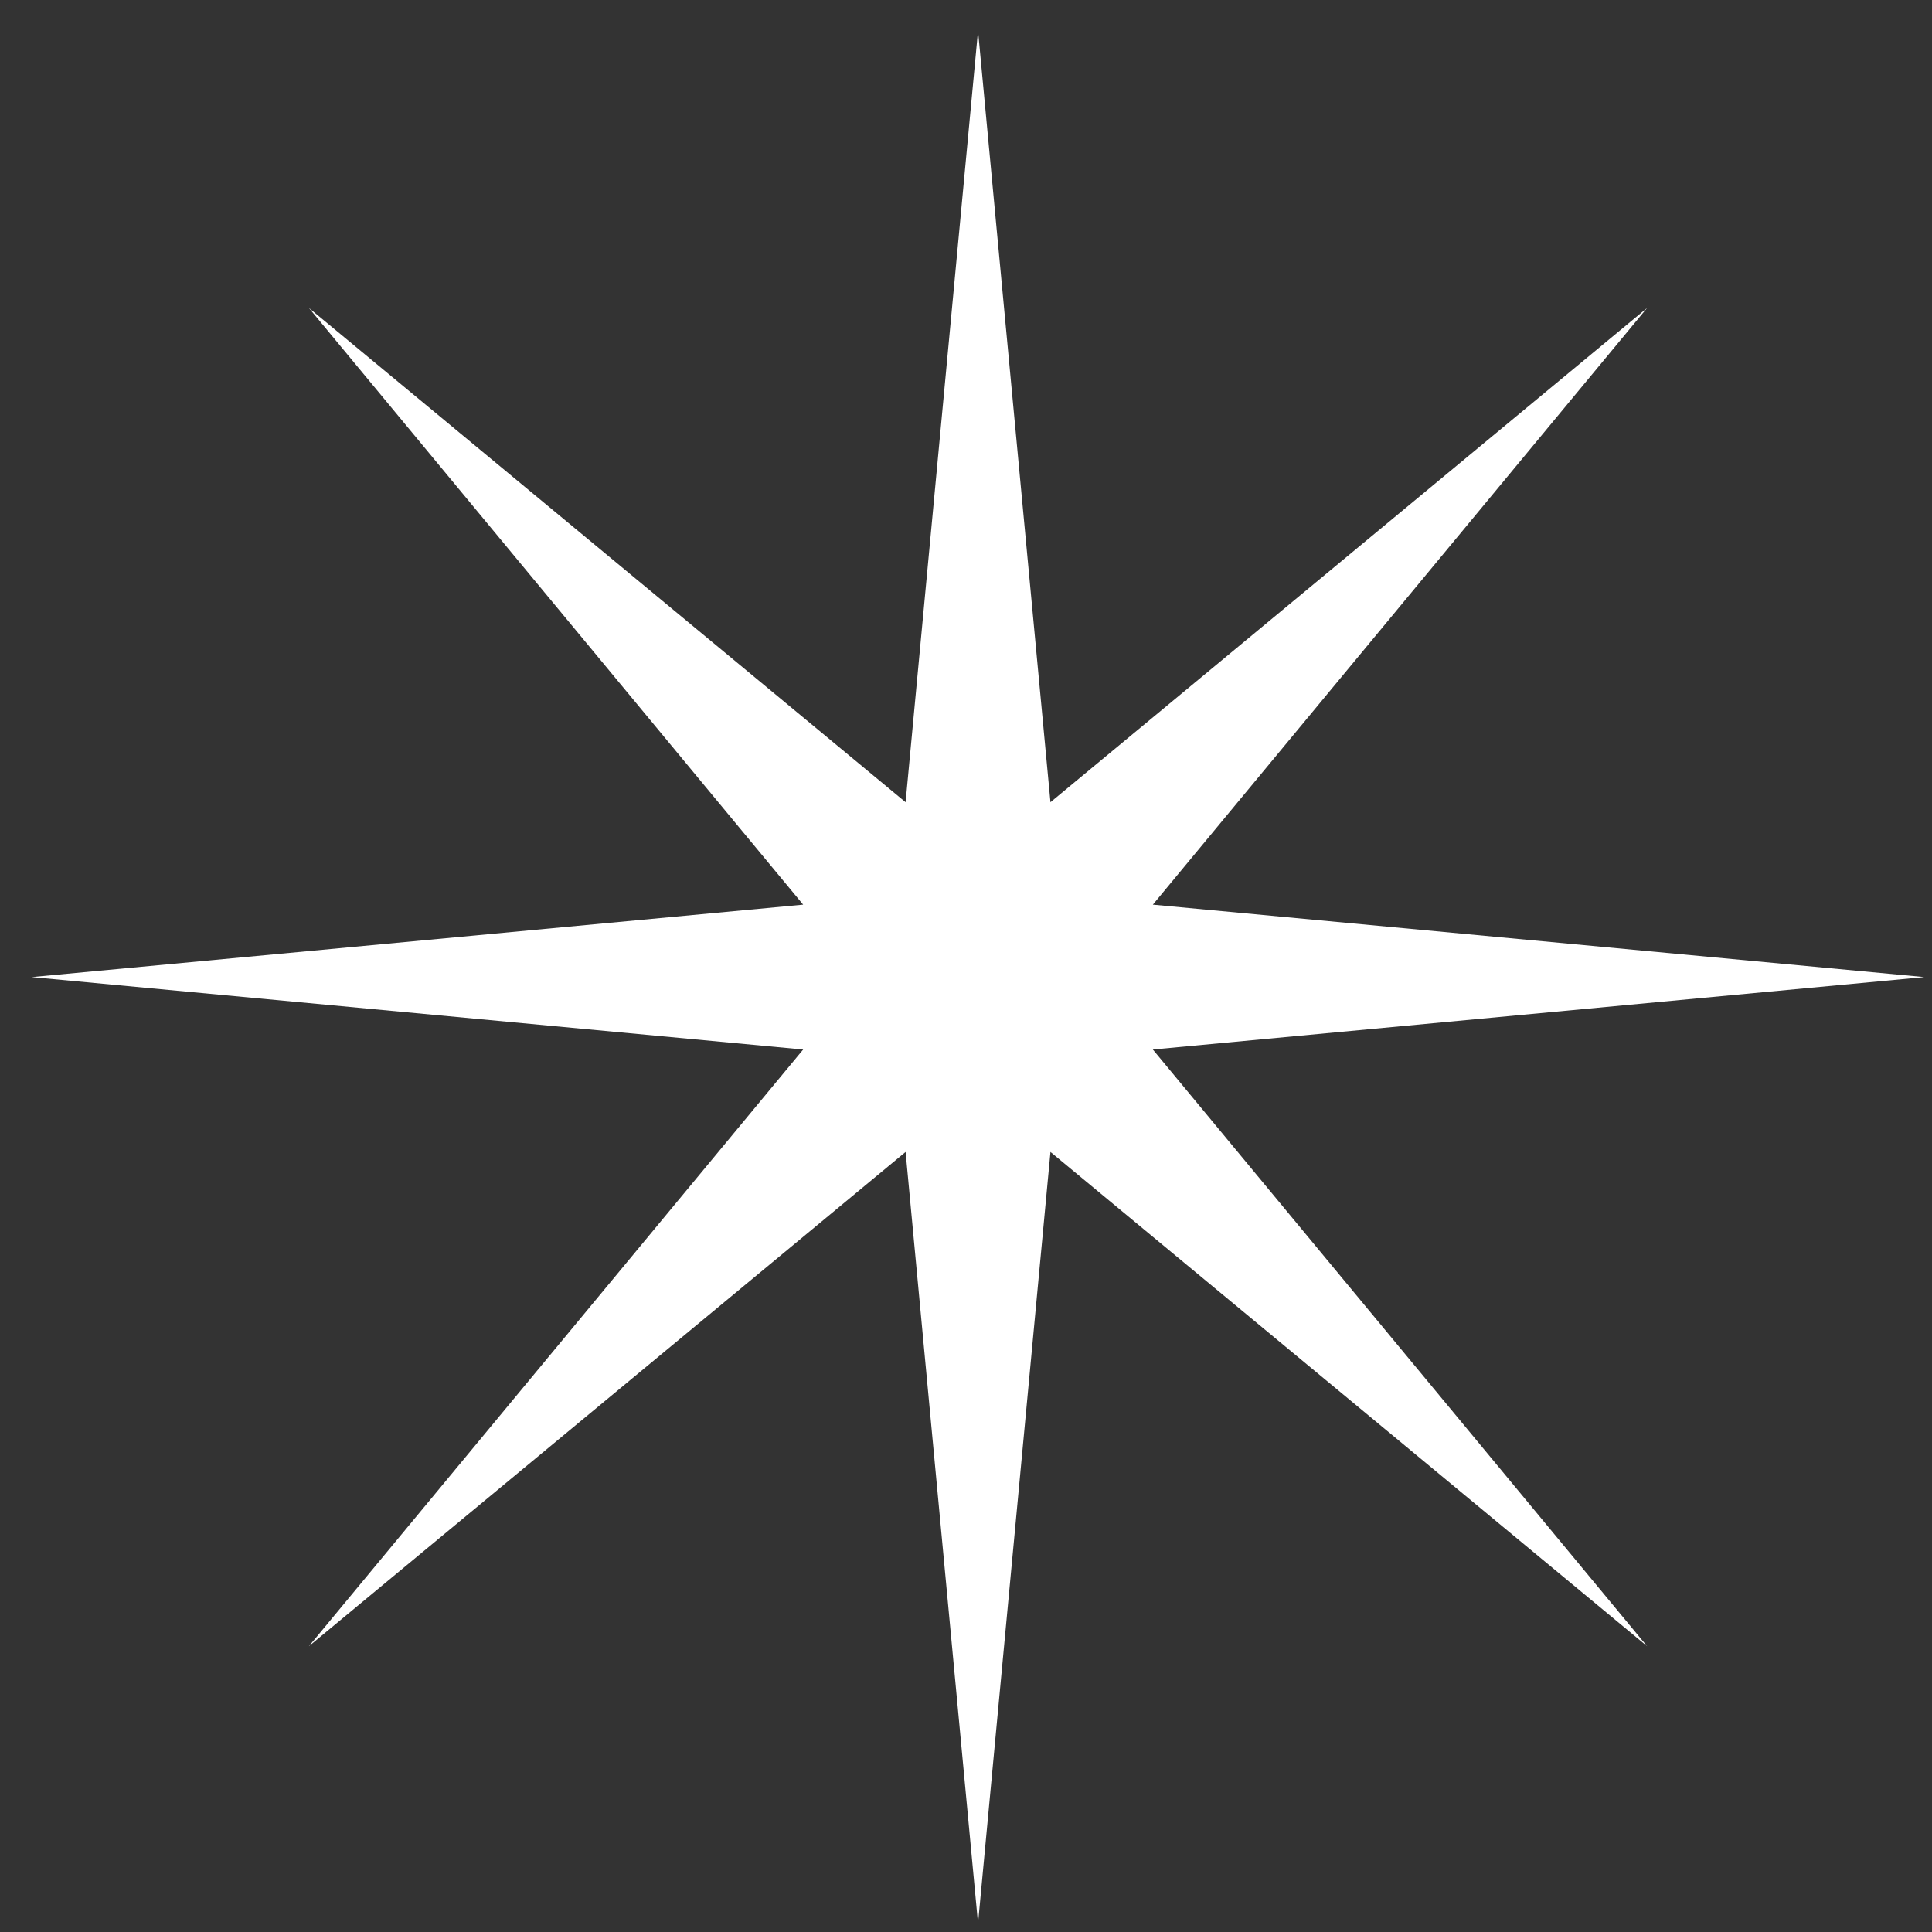
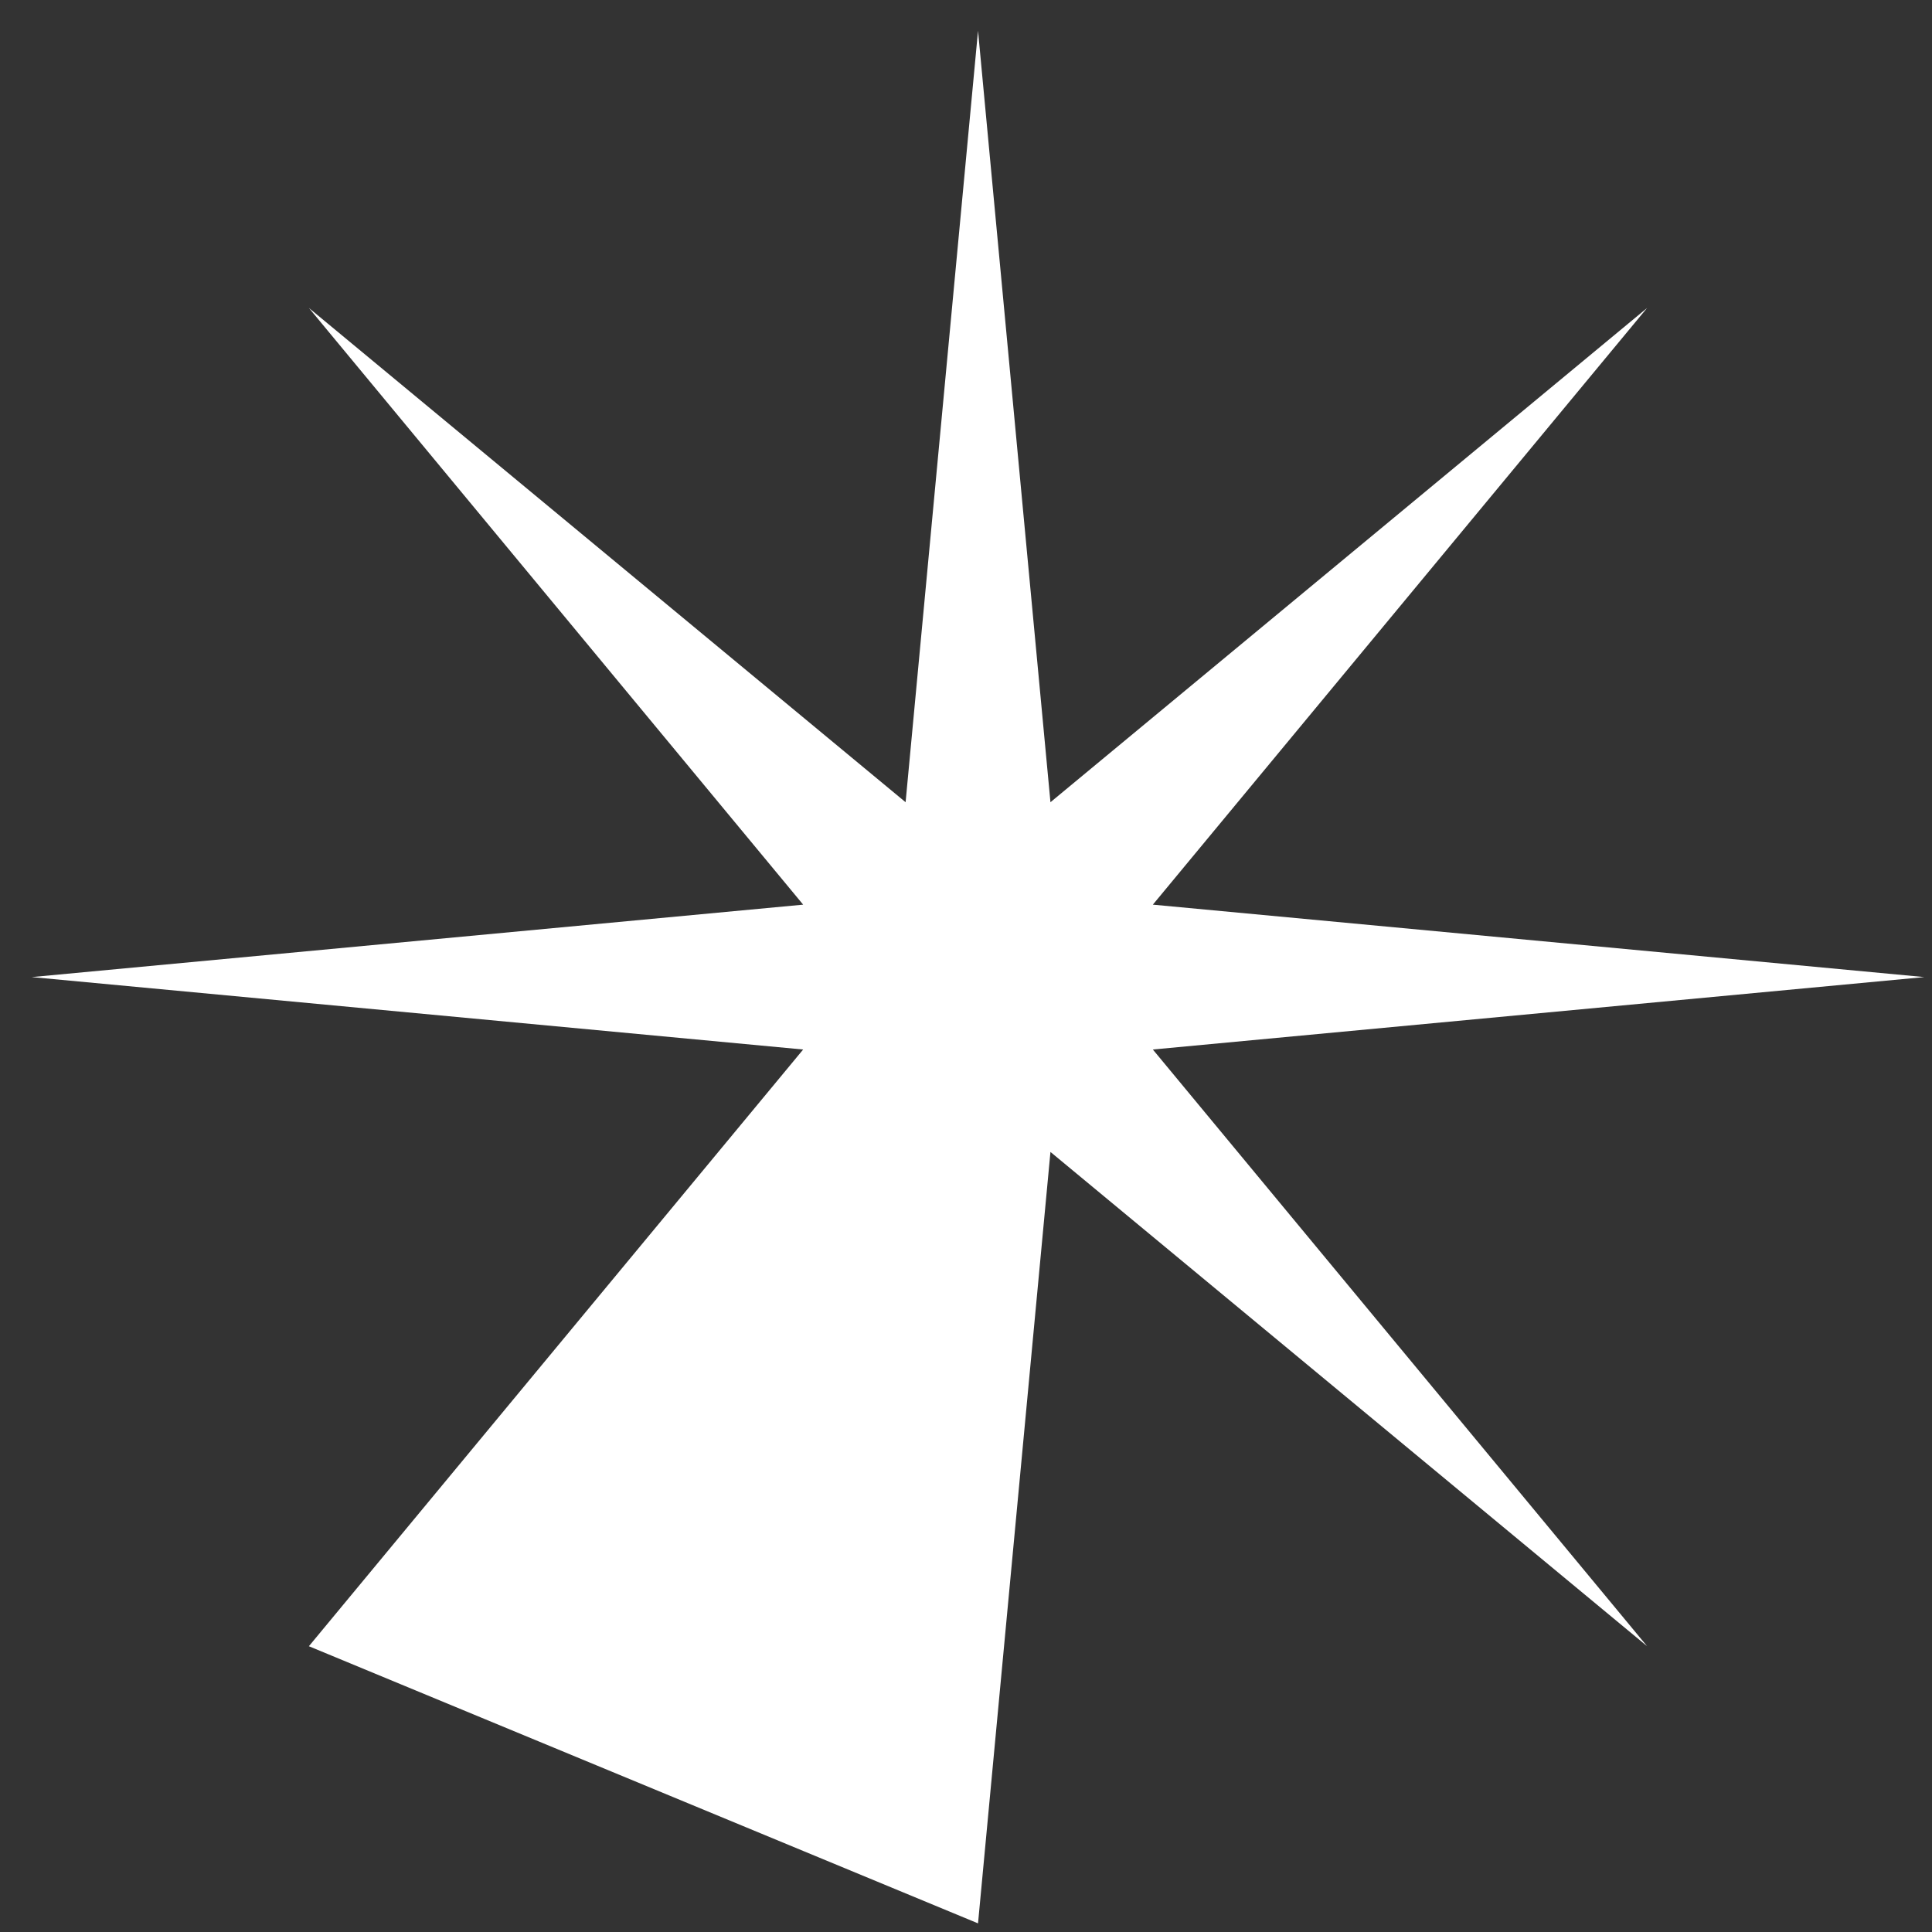
<svg xmlns="http://www.w3.org/2000/svg" width="49" height="49" viewBox="0 0 49 49" fill="none">
  <rect x="0" y="0" width="49" height="49" fill="#333333" stroke="none" />
-   <path d="M24.805 0.781L26.642 20.346L41.775 7.81L29.239 22.944L48.805 24.781L29.239 26.618L41.775 41.752L26.642 29.216L24.805 48.781L22.968 29.216L7.834 41.752L20.37 26.618L0.805 24.781L20.37 22.944L7.834 7.81L22.968 20.346L24.805 0.781Z" fill="white" />
+   <path d="M24.805 0.781L26.642 20.346L41.775 7.81L29.239 22.944L48.805 24.781L29.239 26.618L41.775 41.752L26.642 29.216L24.805 48.781L7.834 41.752L20.37 26.618L0.805 24.781L20.37 22.944L7.834 7.81L22.968 20.346L24.805 0.781Z" fill="white" />
</svg>